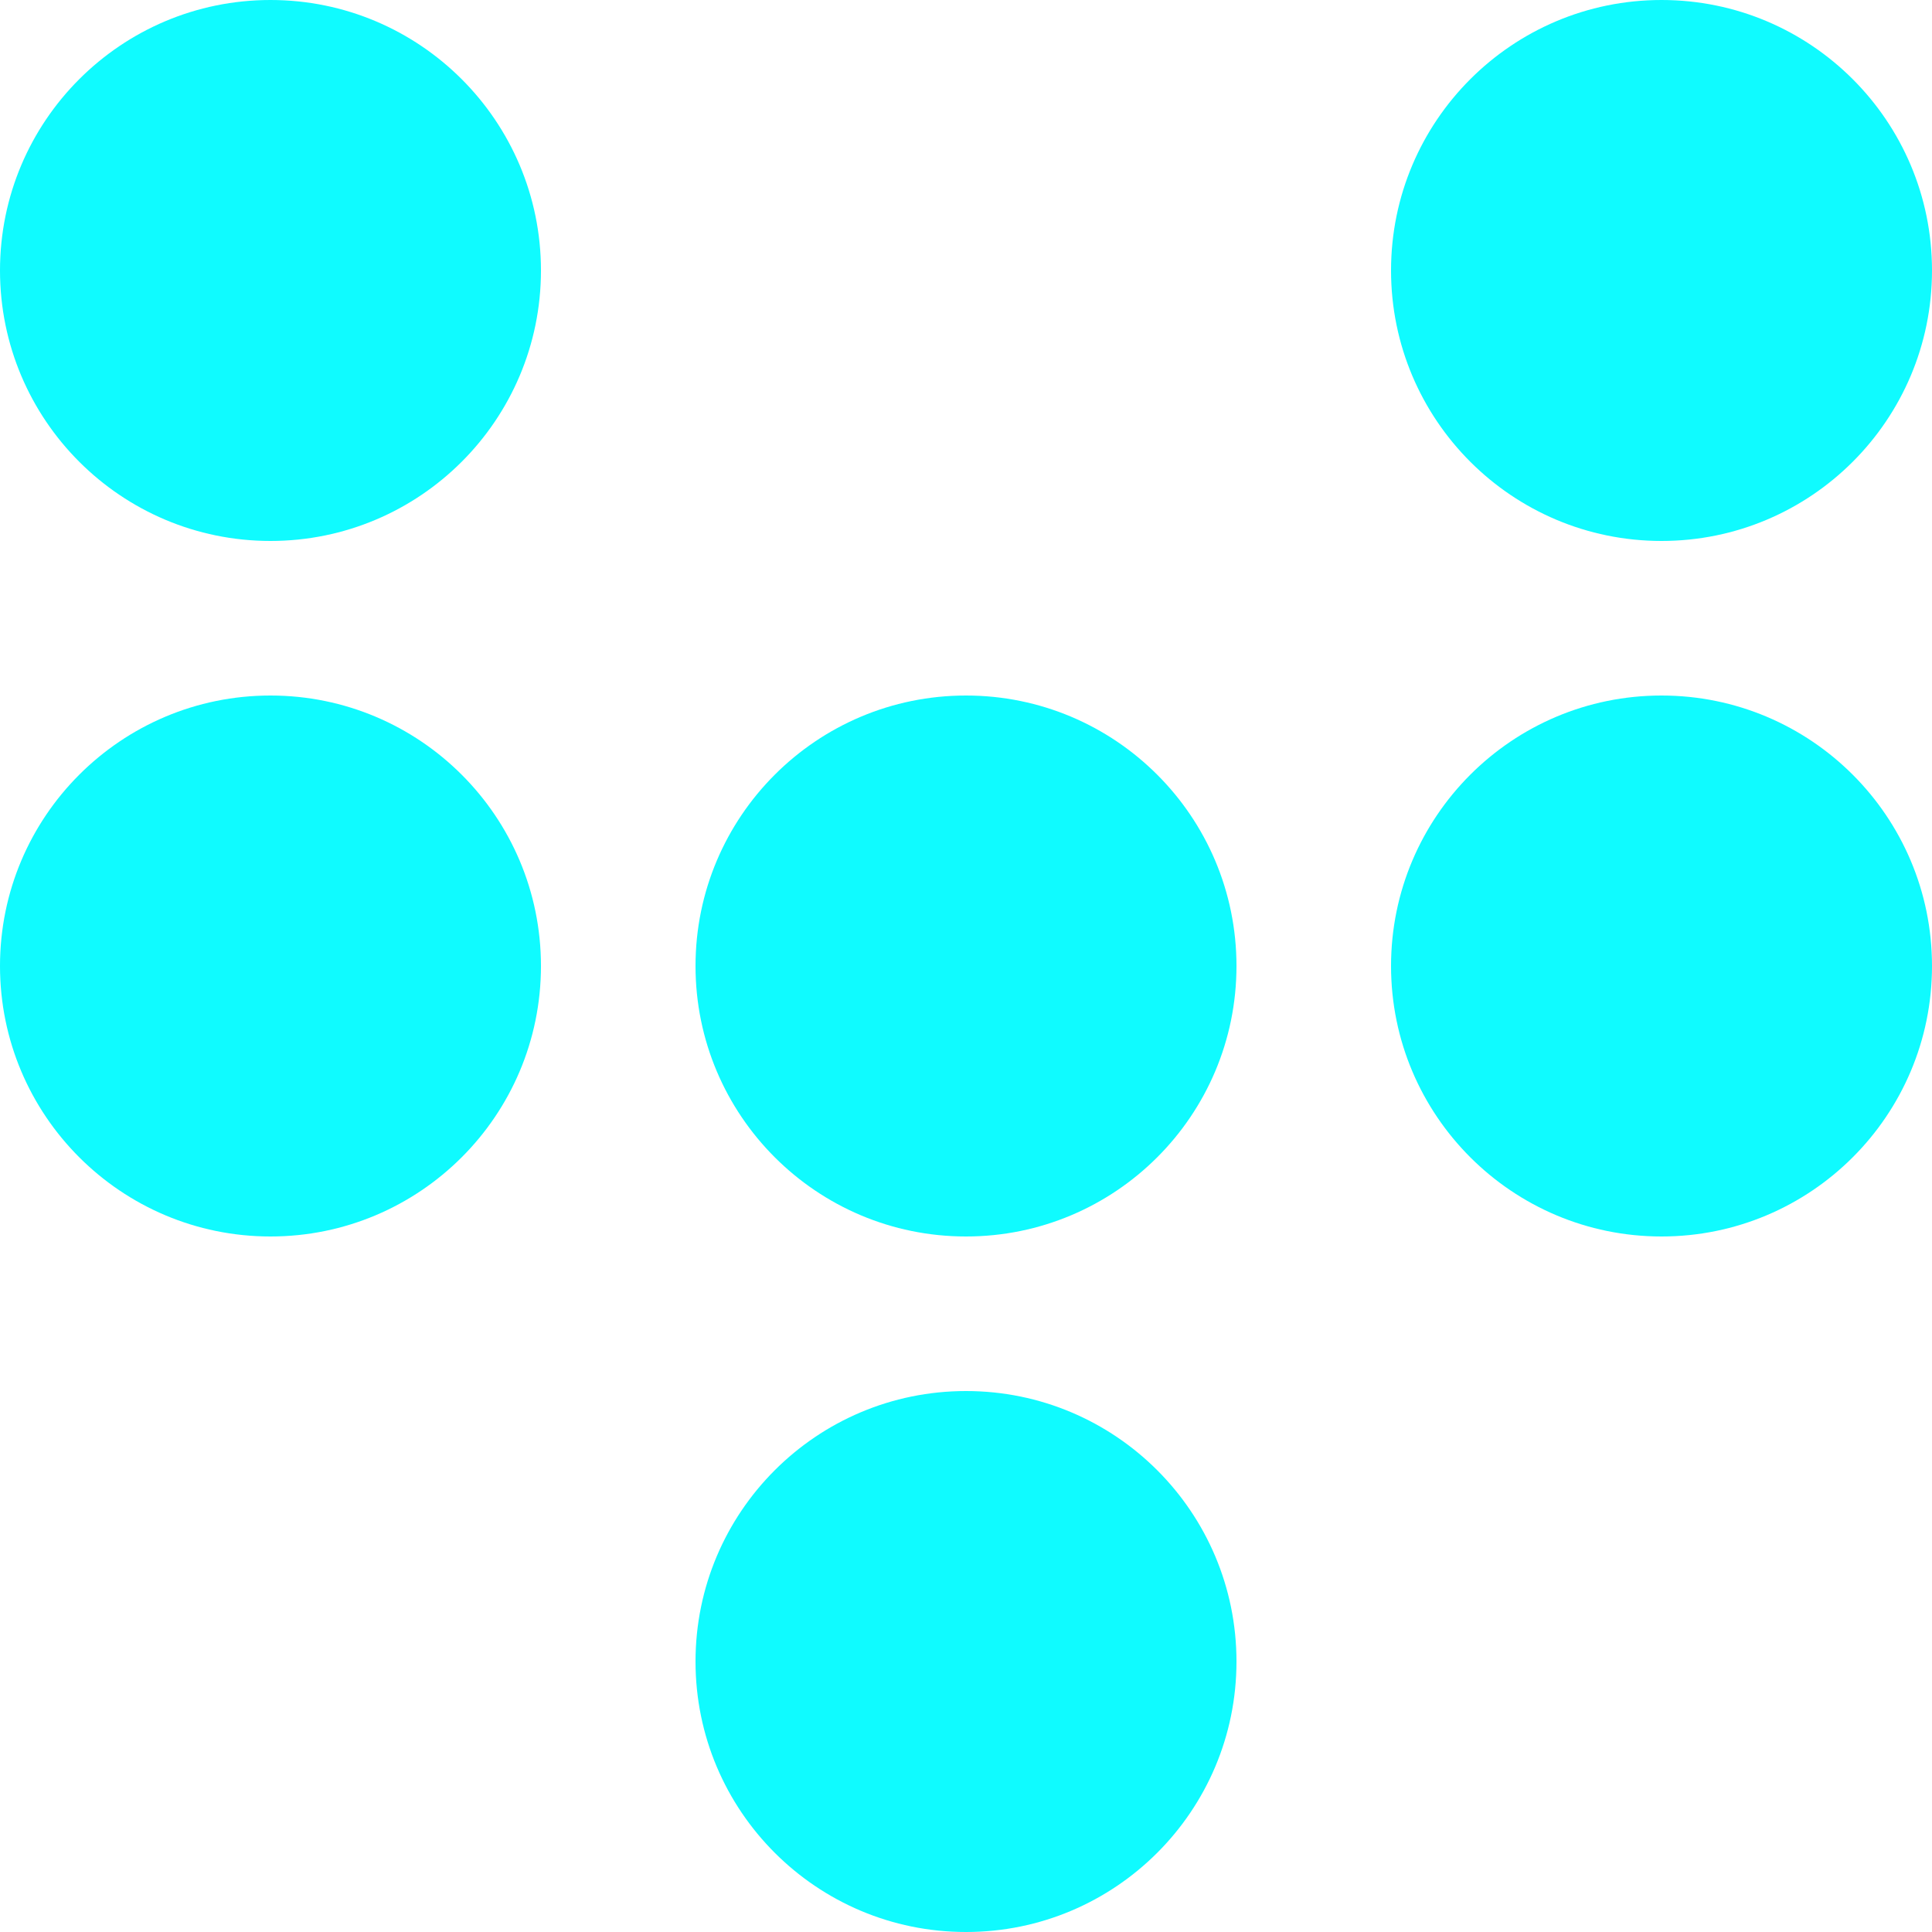
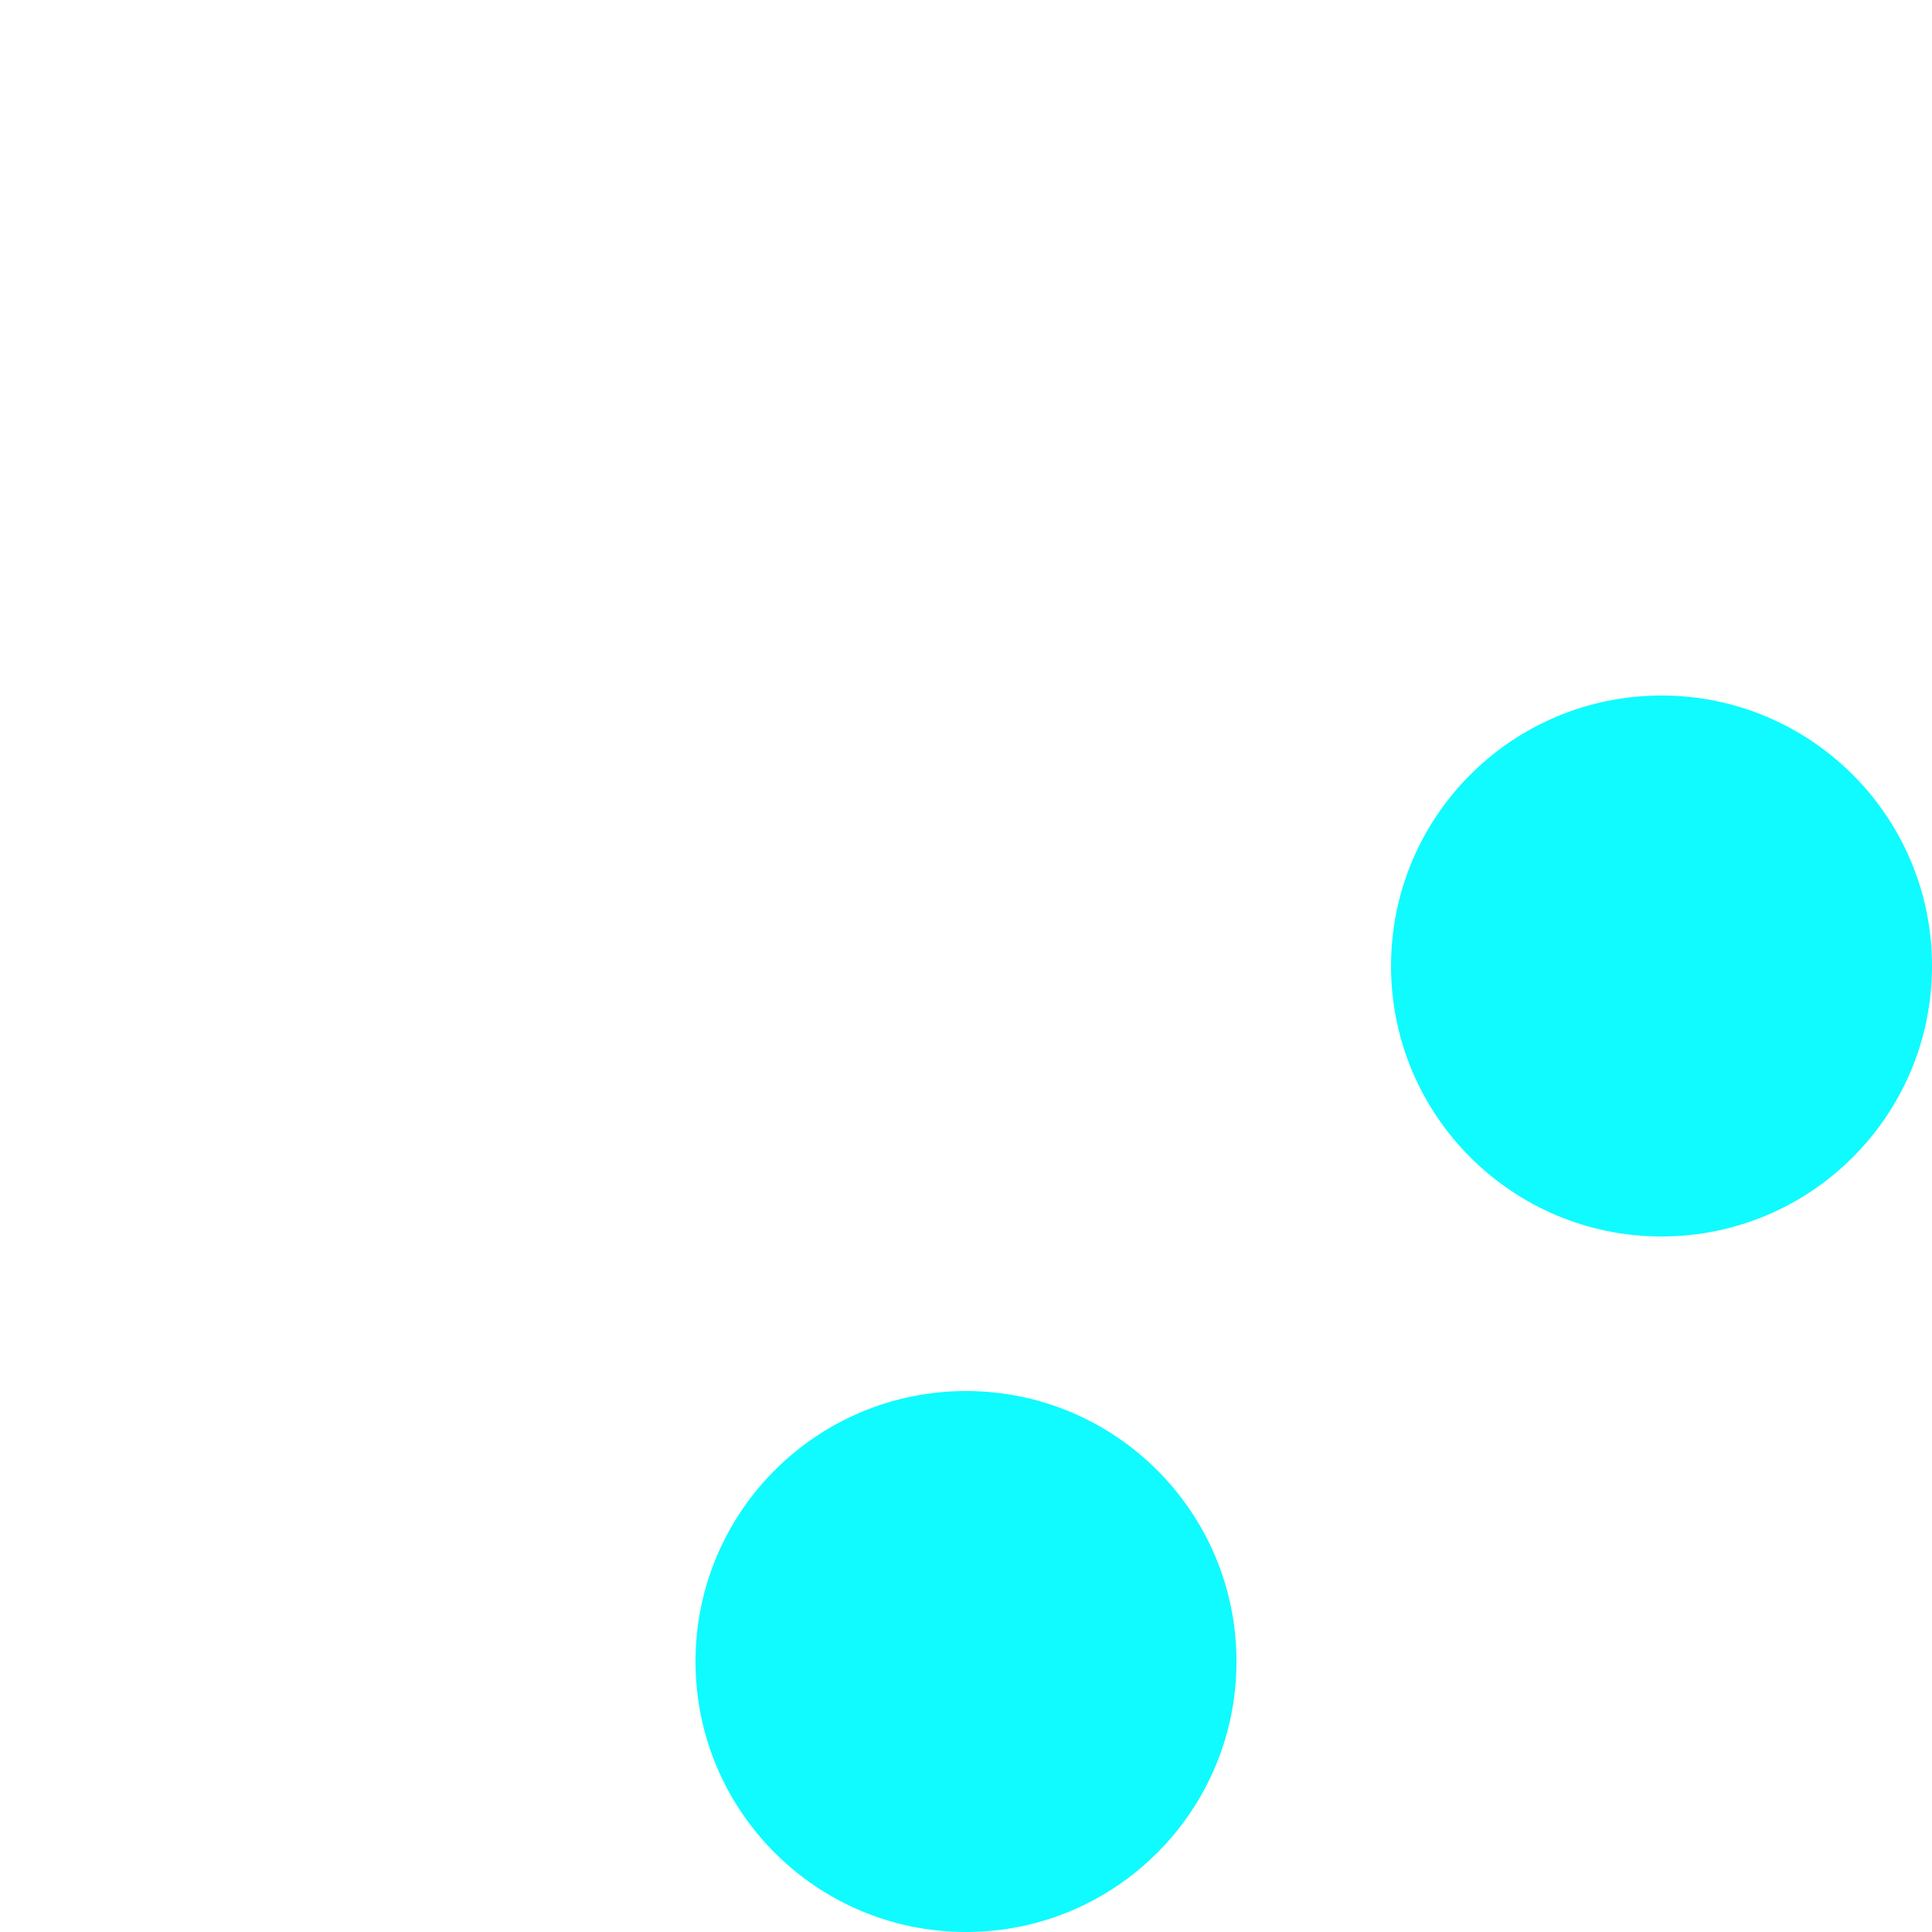
<svg xmlns="http://www.w3.org/2000/svg" width="25" height="25" viewBox="0 0 25 25" fill="none">
-   <circle cx="21.5" cy="3.5" r="3.5" transform="rotate(180 21.5 3.5)" fill="#0FFBFF" />
-   <circle cx="12.5" cy="12.5" r="3.5" transform="rotate(180 12.5 12.5)" fill="#0FFBFF" />
-   <circle cx="3.5" cy="12.5" r="3.5" transform="rotate(180 3.5 12.5)" fill="#0FFBFF" />
  <circle cx="12.5" cy="21.5" r="3.5" transform="rotate(180 12.5 21.5)" fill="#0FFBFF" />
-   <circle cx="3.5" cy="3.5" r="3.5" transform="rotate(180 3.5 3.5)" fill="#0FFBFF" />
  <circle cx="21.5" cy="12.5" r="3.5" transform="rotate(180 21.5 12.5)" fill="#0FFBFF" />
</svg>